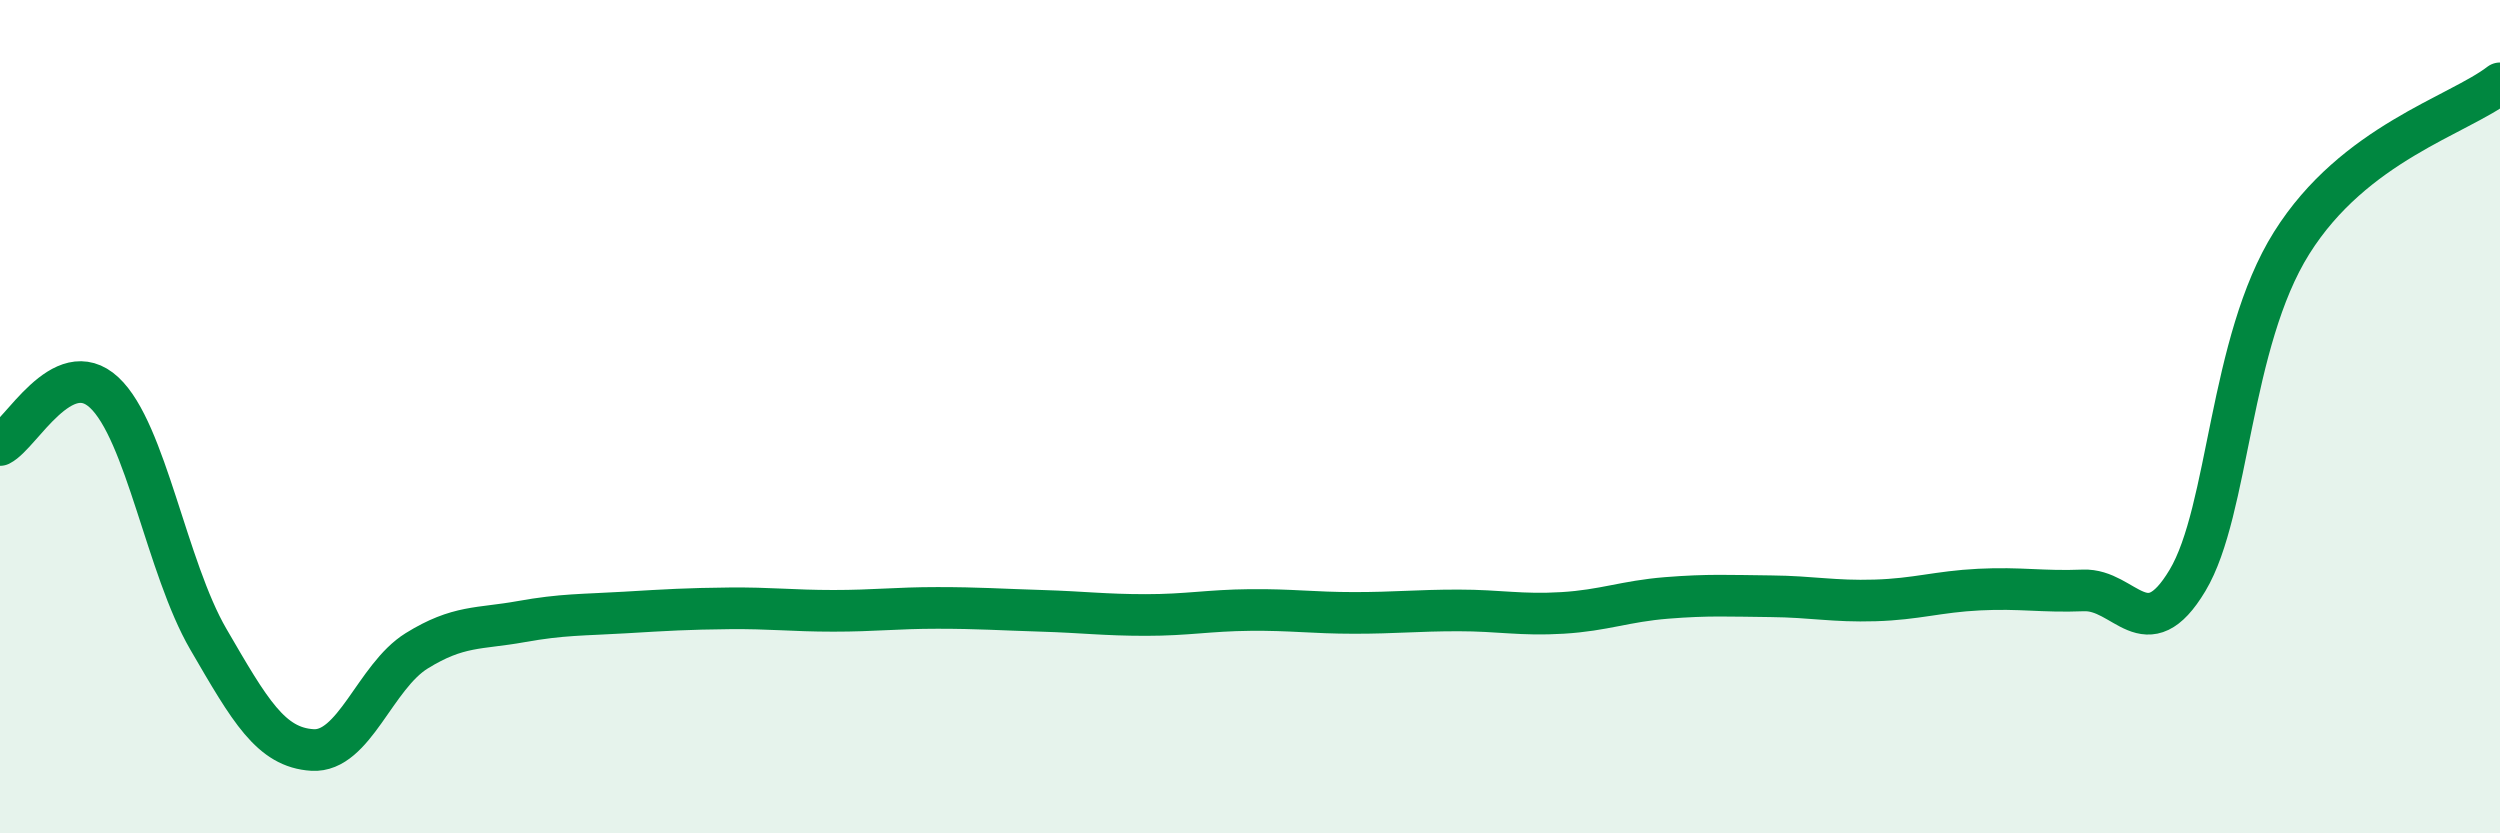
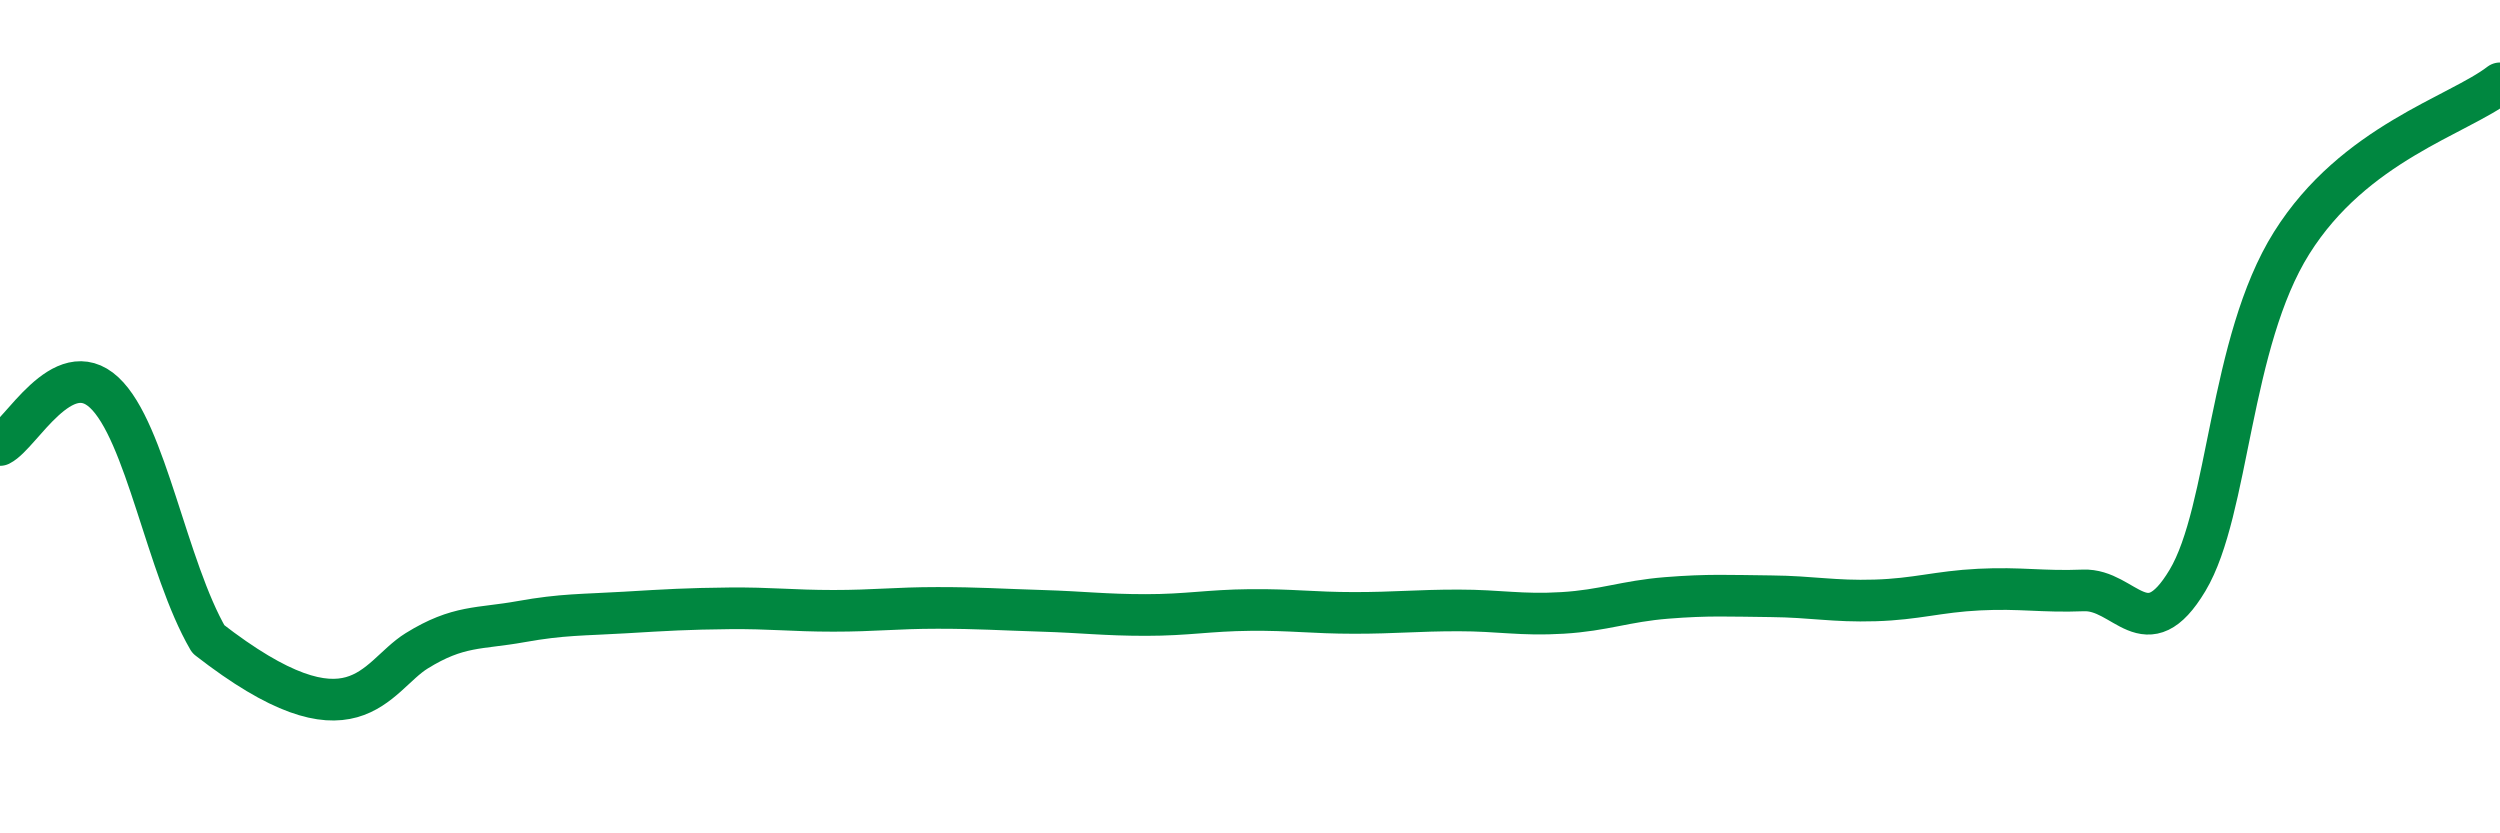
<svg xmlns="http://www.w3.org/2000/svg" width="60" height="20" viewBox="0 0 60 20">
-   <path d="M 0,10.68 C 0.5,10.43 1.5,8.49 2.5,9.42 C 3.5,10.35 4,13.62 5,15.34 C 6,17.06 6.5,17.94 7.5,18 C 8.5,18.06 9,16.24 10,15.62 C 11,15 11.5,15.1 12.5,14.92 C 13.5,14.74 14,14.76 15,14.7 C 16,14.64 16.5,14.61 17.5,14.6 C 18.5,14.59 19,14.66 20,14.66 C 21,14.66 21.5,14.59 22.5,14.59 C 23.5,14.59 24,14.63 25,14.66 C 26,14.69 26.5,14.76 27.5,14.76 C 28.5,14.76 29,14.65 30,14.64 C 31,14.63 31.5,14.71 32.5,14.71 C 33.5,14.71 34,14.65 35,14.65 C 36,14.65 36.5,14.77 37.5,14.71 C 38.5,14.65 39,14.43 40,14.35 C 41,14.27 41.5,14.3 42.5,14.31 C 43.5,14.32 44,14.44 45,14.41 C 46,14.38 46.5,14.2 47.5,14.15 C 48.5,14.1 49,14.21 50,14.17 C 51,14.13 51.5,15.6 52.5,13.93 C 53.5,12.26 53.5,8.22 55,5.83 C 56.5,3.44 59,2.77 60,2L60 20L0 20Z" fill="#008740" opacity="0.1" stroke-linecap="round" stroke-linejoin="round" />
-   <path d="M 0,10.68 C 0.5,10.43 1.5,8.49 2.5,9.42 C 3.5,10.35 4,13.62 5,15.34 C 6,17.06 6.5,17.94 7.5,18 C 8.5,18.06 9,16.24 10,15.62 C 11,15 11.5,15.1 12.5,14.92 C 13.5,14.74 14,14.76 15,14.7 C 16,14.64 16.5,14.61 17.5,14.6 C 18.5,14.59 19,14.66 20,14.66 C 21,14.66 21.5,14.59 22.5,14.59 C 23.5,14.59 24,14.63 25,14.66 C 26,14.69 26.5,14.76 27.5,14.76 C 28.5,14.76 29,14.65 30,14.64 C 31,14.63 31.5,14.71 32.5,14.71 C 33.5,14.71 34,14.65 35,14.65 C 36,14.65 36.5,14.77 37.5,14.71 C 38.5,14.65 39,14.43 40,14.35 C 41,14.27 41.5,14.3 42.5,14.31 C 43.5,14.32 44,14.44 45,14.41 C 46,14.38 46.5,14.2 47.5,14.15 C 48.5,14.1 49,14.21 50,14.17 C 51,14.13 51.5,15.6 52.5,13.93 C 53.5,12.26 53.5,8.22 55,5.83 C 56.5,3.44 59,2.77 60,2" stroke="#008740" stroke-width="1" fill="none" stroke-linecap="round" stroke-linejoin="round" />
+   <path d="M 0,10.68 C 0.5,10.43 1.5,8.49 2.5,9.42 C 3.5,10.35 4,13.62 5,15.34 C 8.5,18.06 9,16.24 10,15.62 C 11,15 11.5,15.1 12.5,14.92 C 13.5,14.74 14,14.76 15,14.7 C 16,14.64 16.5,14.61 17.5,14.6 C 18.5,14.59 19,14.66 20,14.66 C 21,14.66 21.5,14.59 22.5,14.59 C 23.5,14.59 24,14.63 25,14.66 C 26,14.69 26.5,14.76 27.5,14.76 C 28.5,14.76 29,14.65 30,14.64 C 31,14.63 31.5,14.71 32.5,14.71 C 33.5,14.71 34,14.65 35,14.65 C 36,14.65 36.5,14.77 37.5,14.71 C 38.5,14.65 39,14.43 40,14.35 C 41,14.27 41.5,14.3 42.5,14.31 C 43.5,14.32 44,14.44 45,14.41 C 46,14.38 46.5,14.2 47.5,14.15 C 48.5,14.1 49,14.21 50,14.17 C 51,14.13 51.5,15.6 52.5,13.93 C 53.5,12.26 53.5,8.22 55,5.83 C 56.5,3.44 59,2.77 60,2" stroke="#008740" stroke-width="1" fill="none" stroke-linecap="round" stroke-linejoin="round" />
</svg>